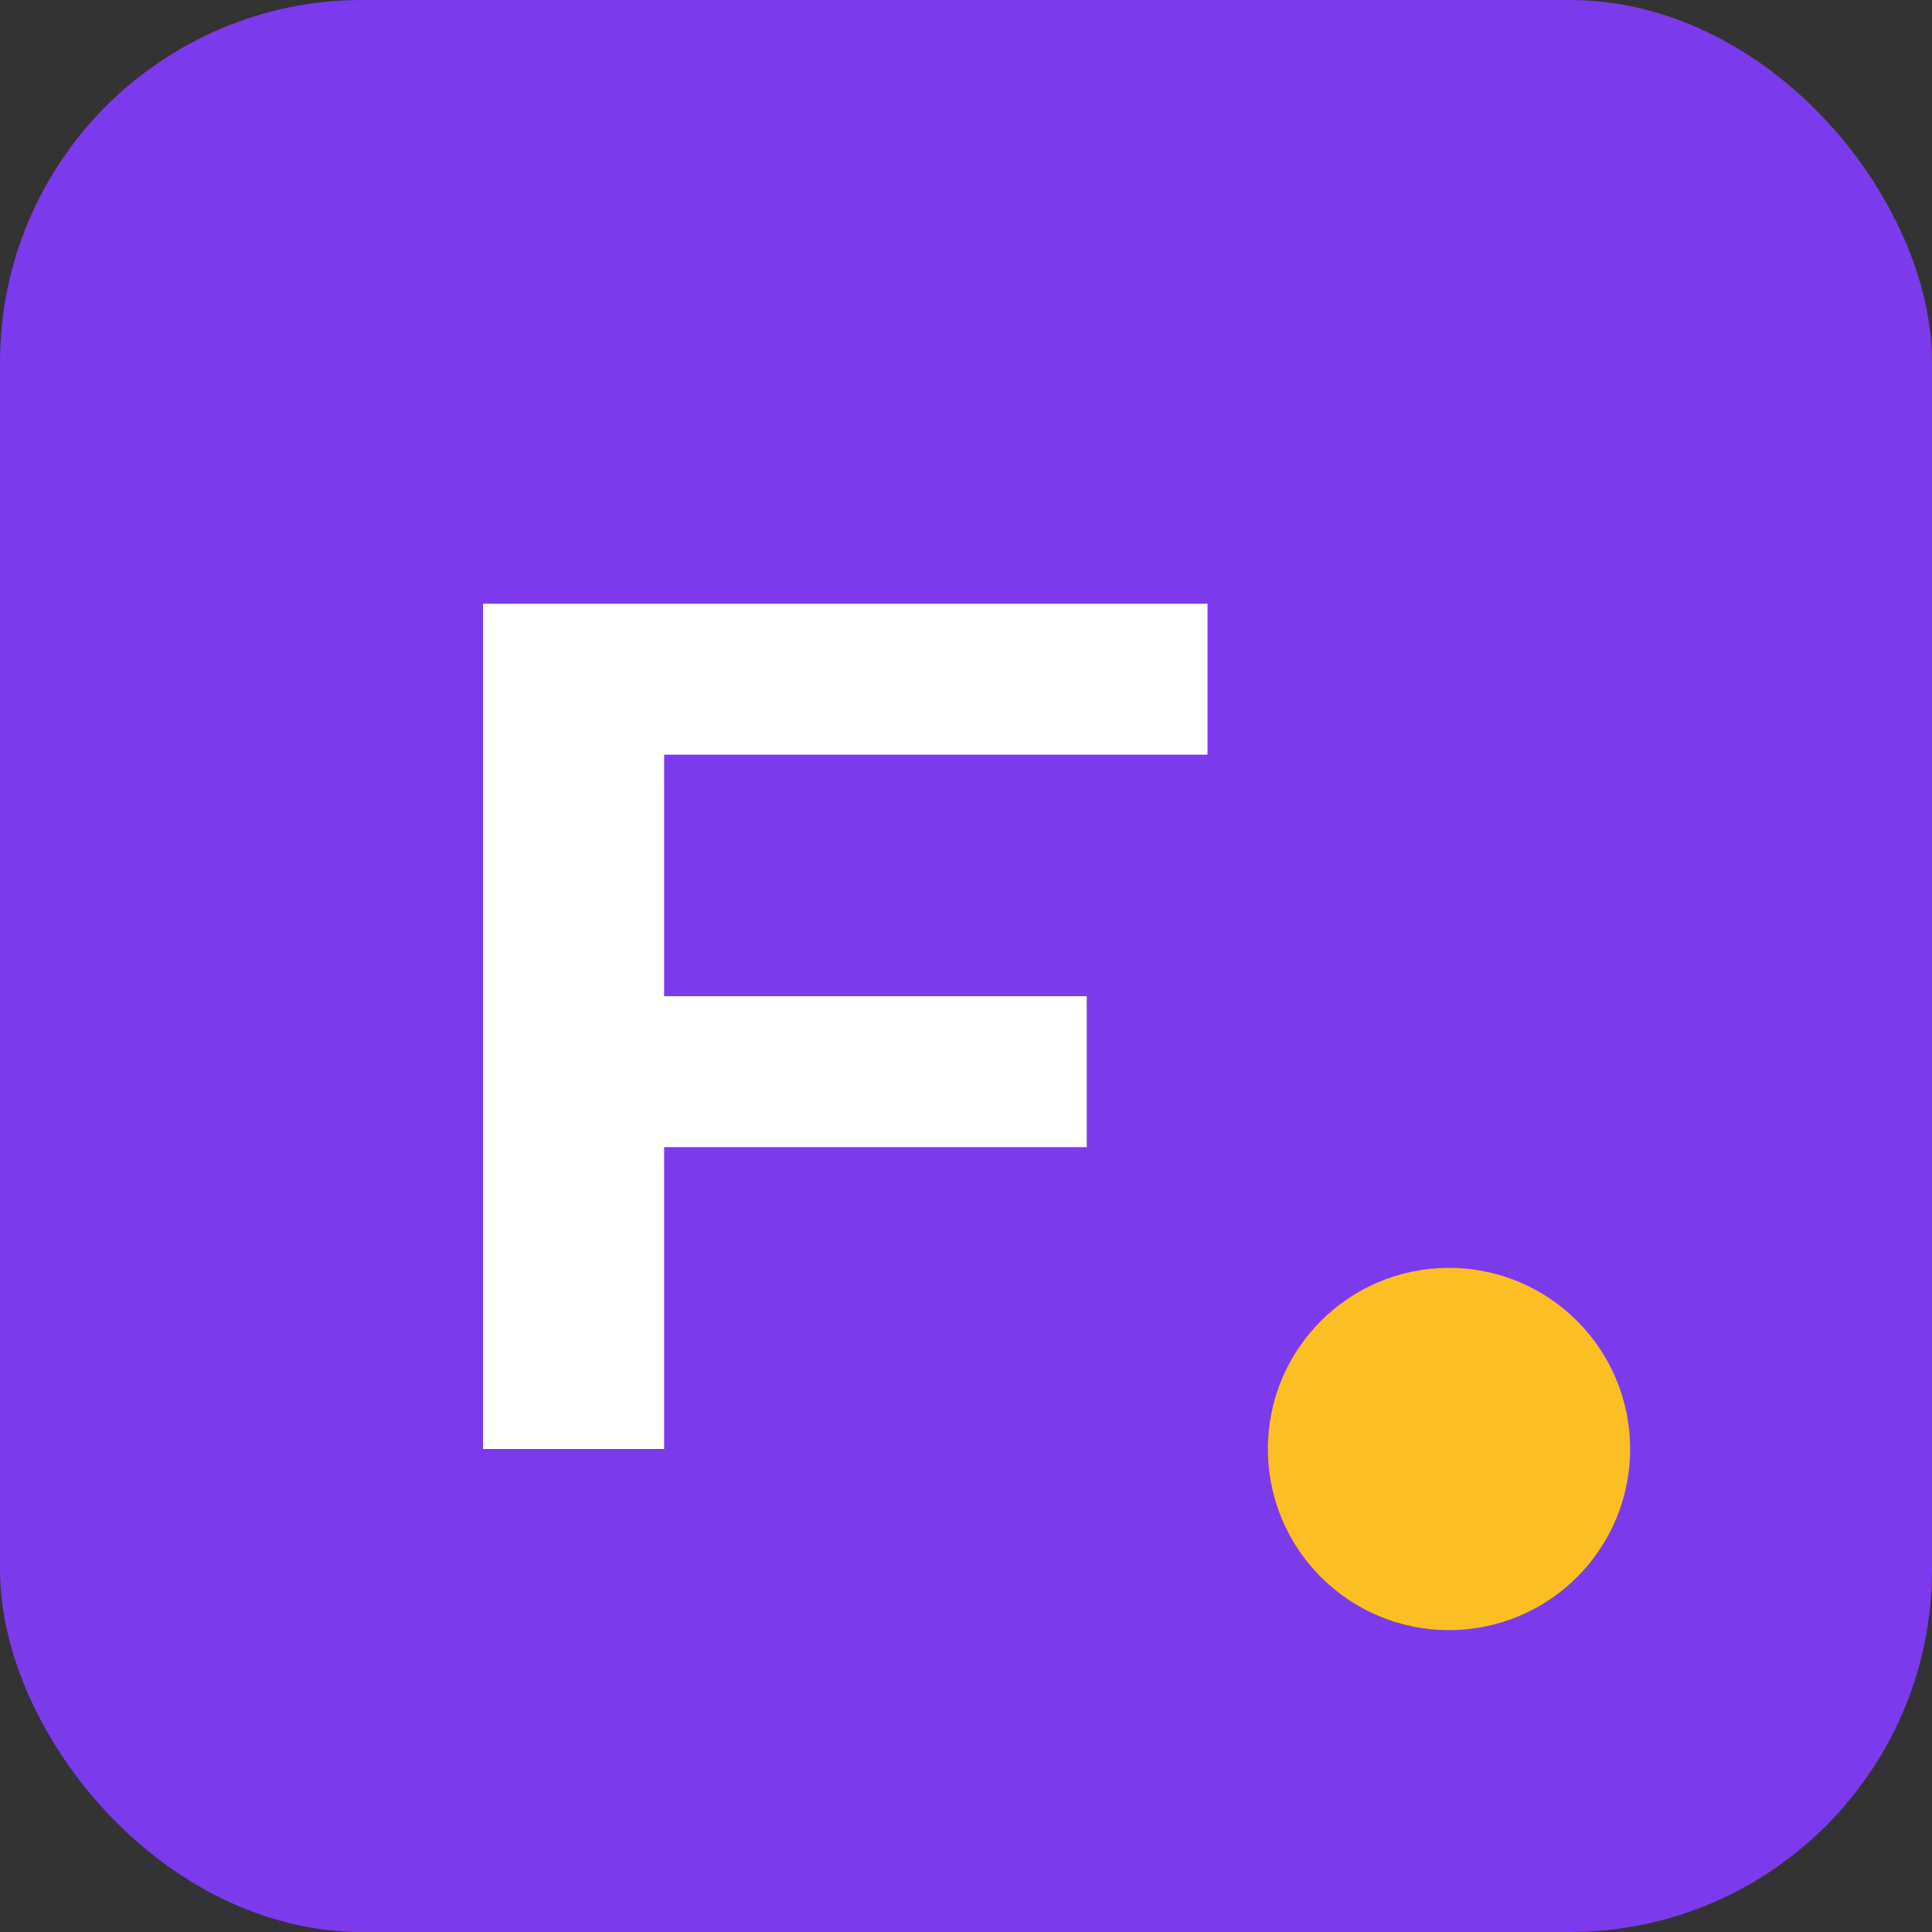
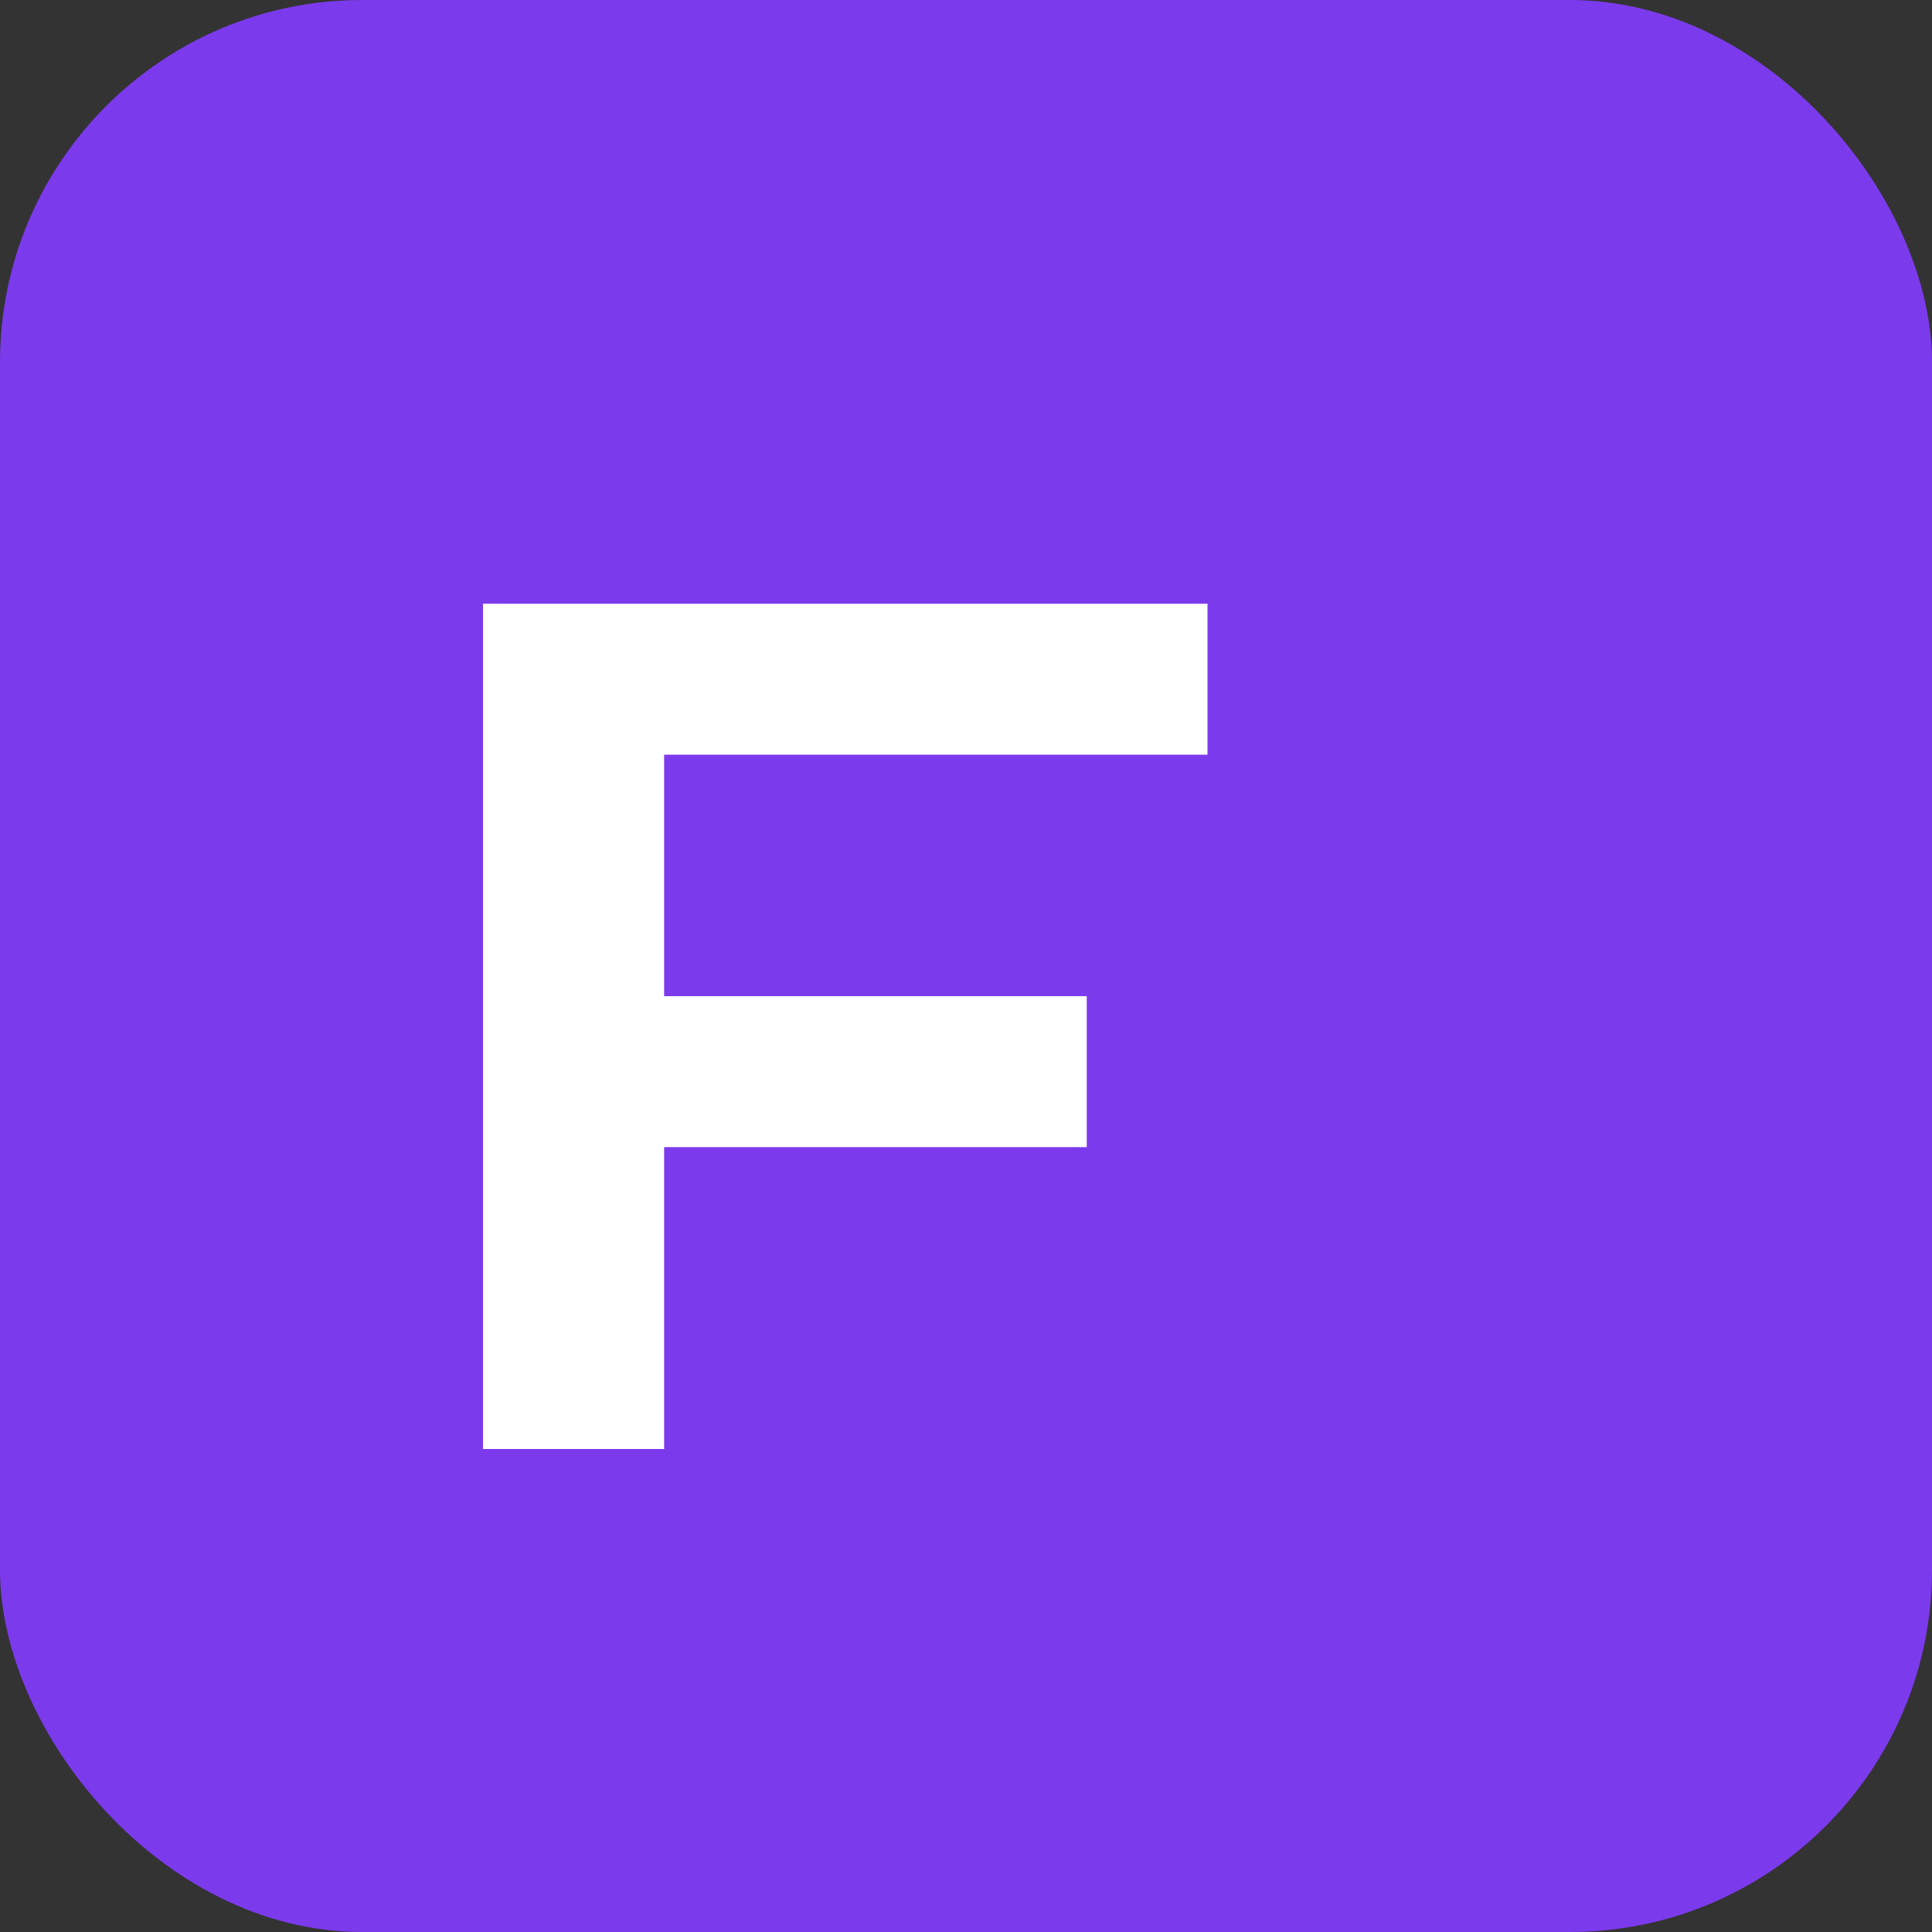
<svg xmlns="http://www.w3.org/2000/svg" width="32" height="32" viewBox="0 0 32 32" fill="none">
  <rect x="0" y="0" width="32" height="32" fill="#333333" stroke="none" />
  <rect width="32" height="32" rx="6" fill="#7c3aed" />
  <path d="M8 10h12v2.5h-9v4h7v2.5h-7v5h-3V10z" fill="white" font-weight="bold" />
-   <circle cx="24" cy="24" r="3" fill="#fbbf24" />
</svg>